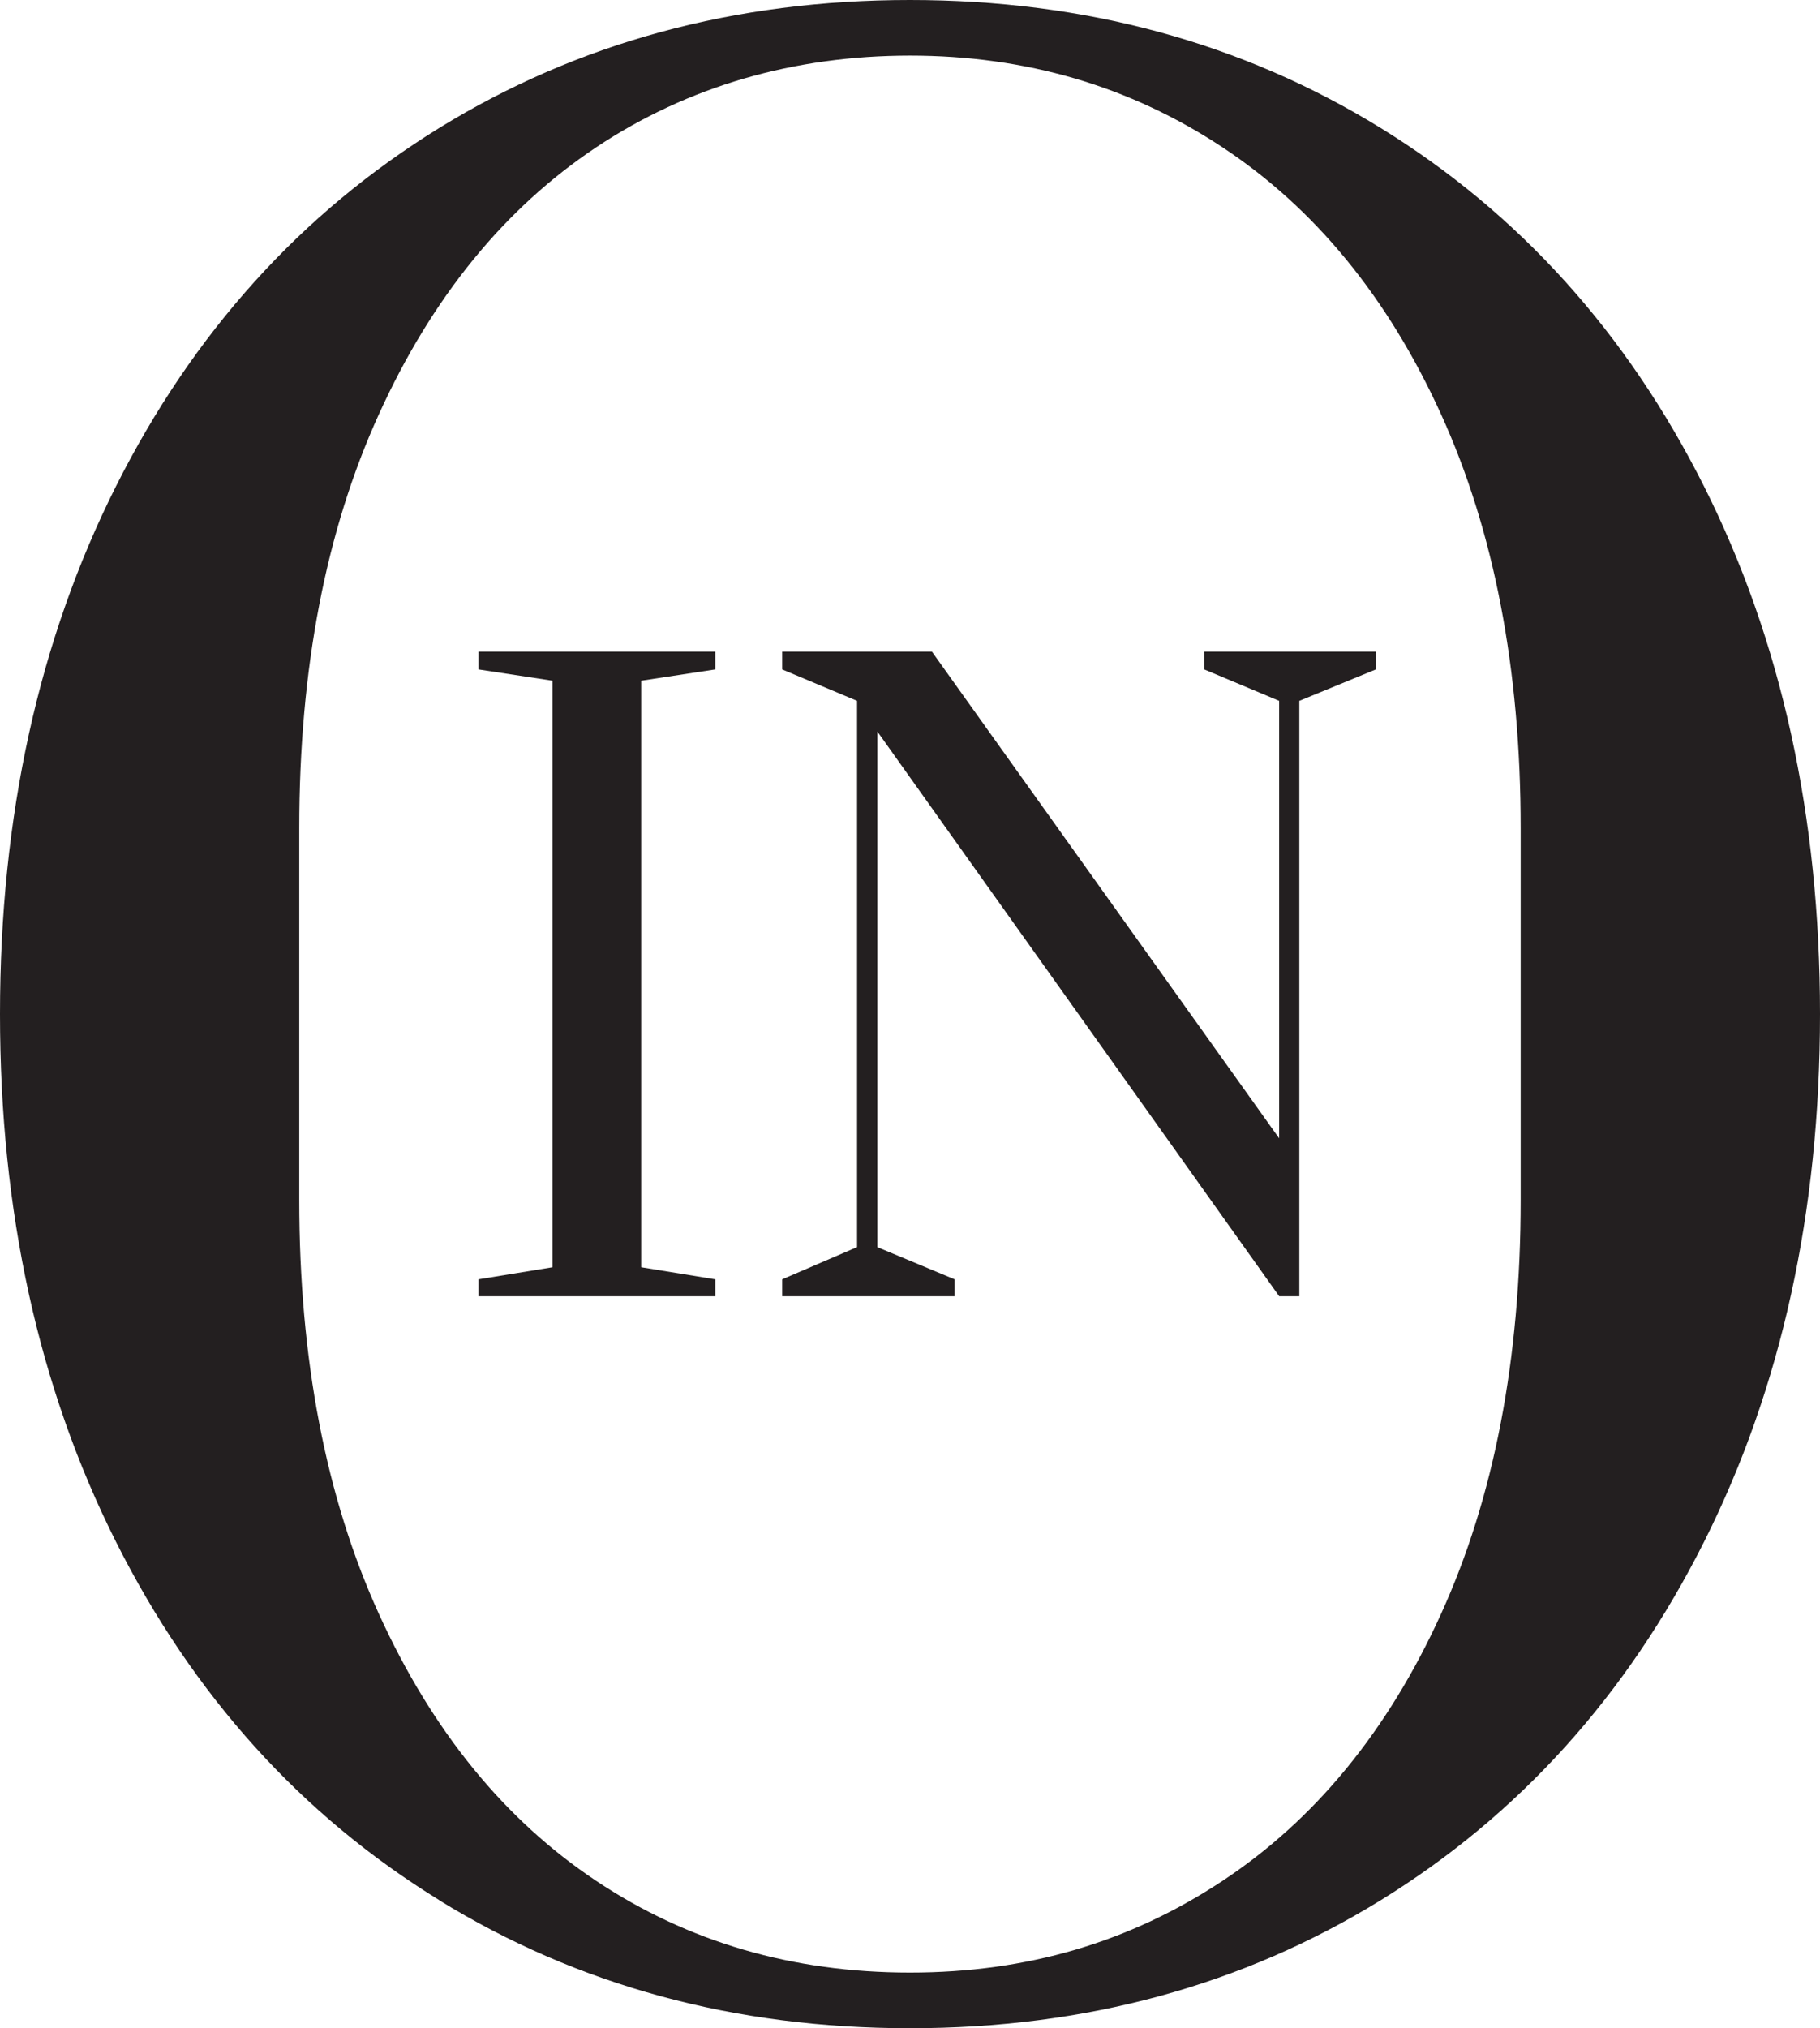
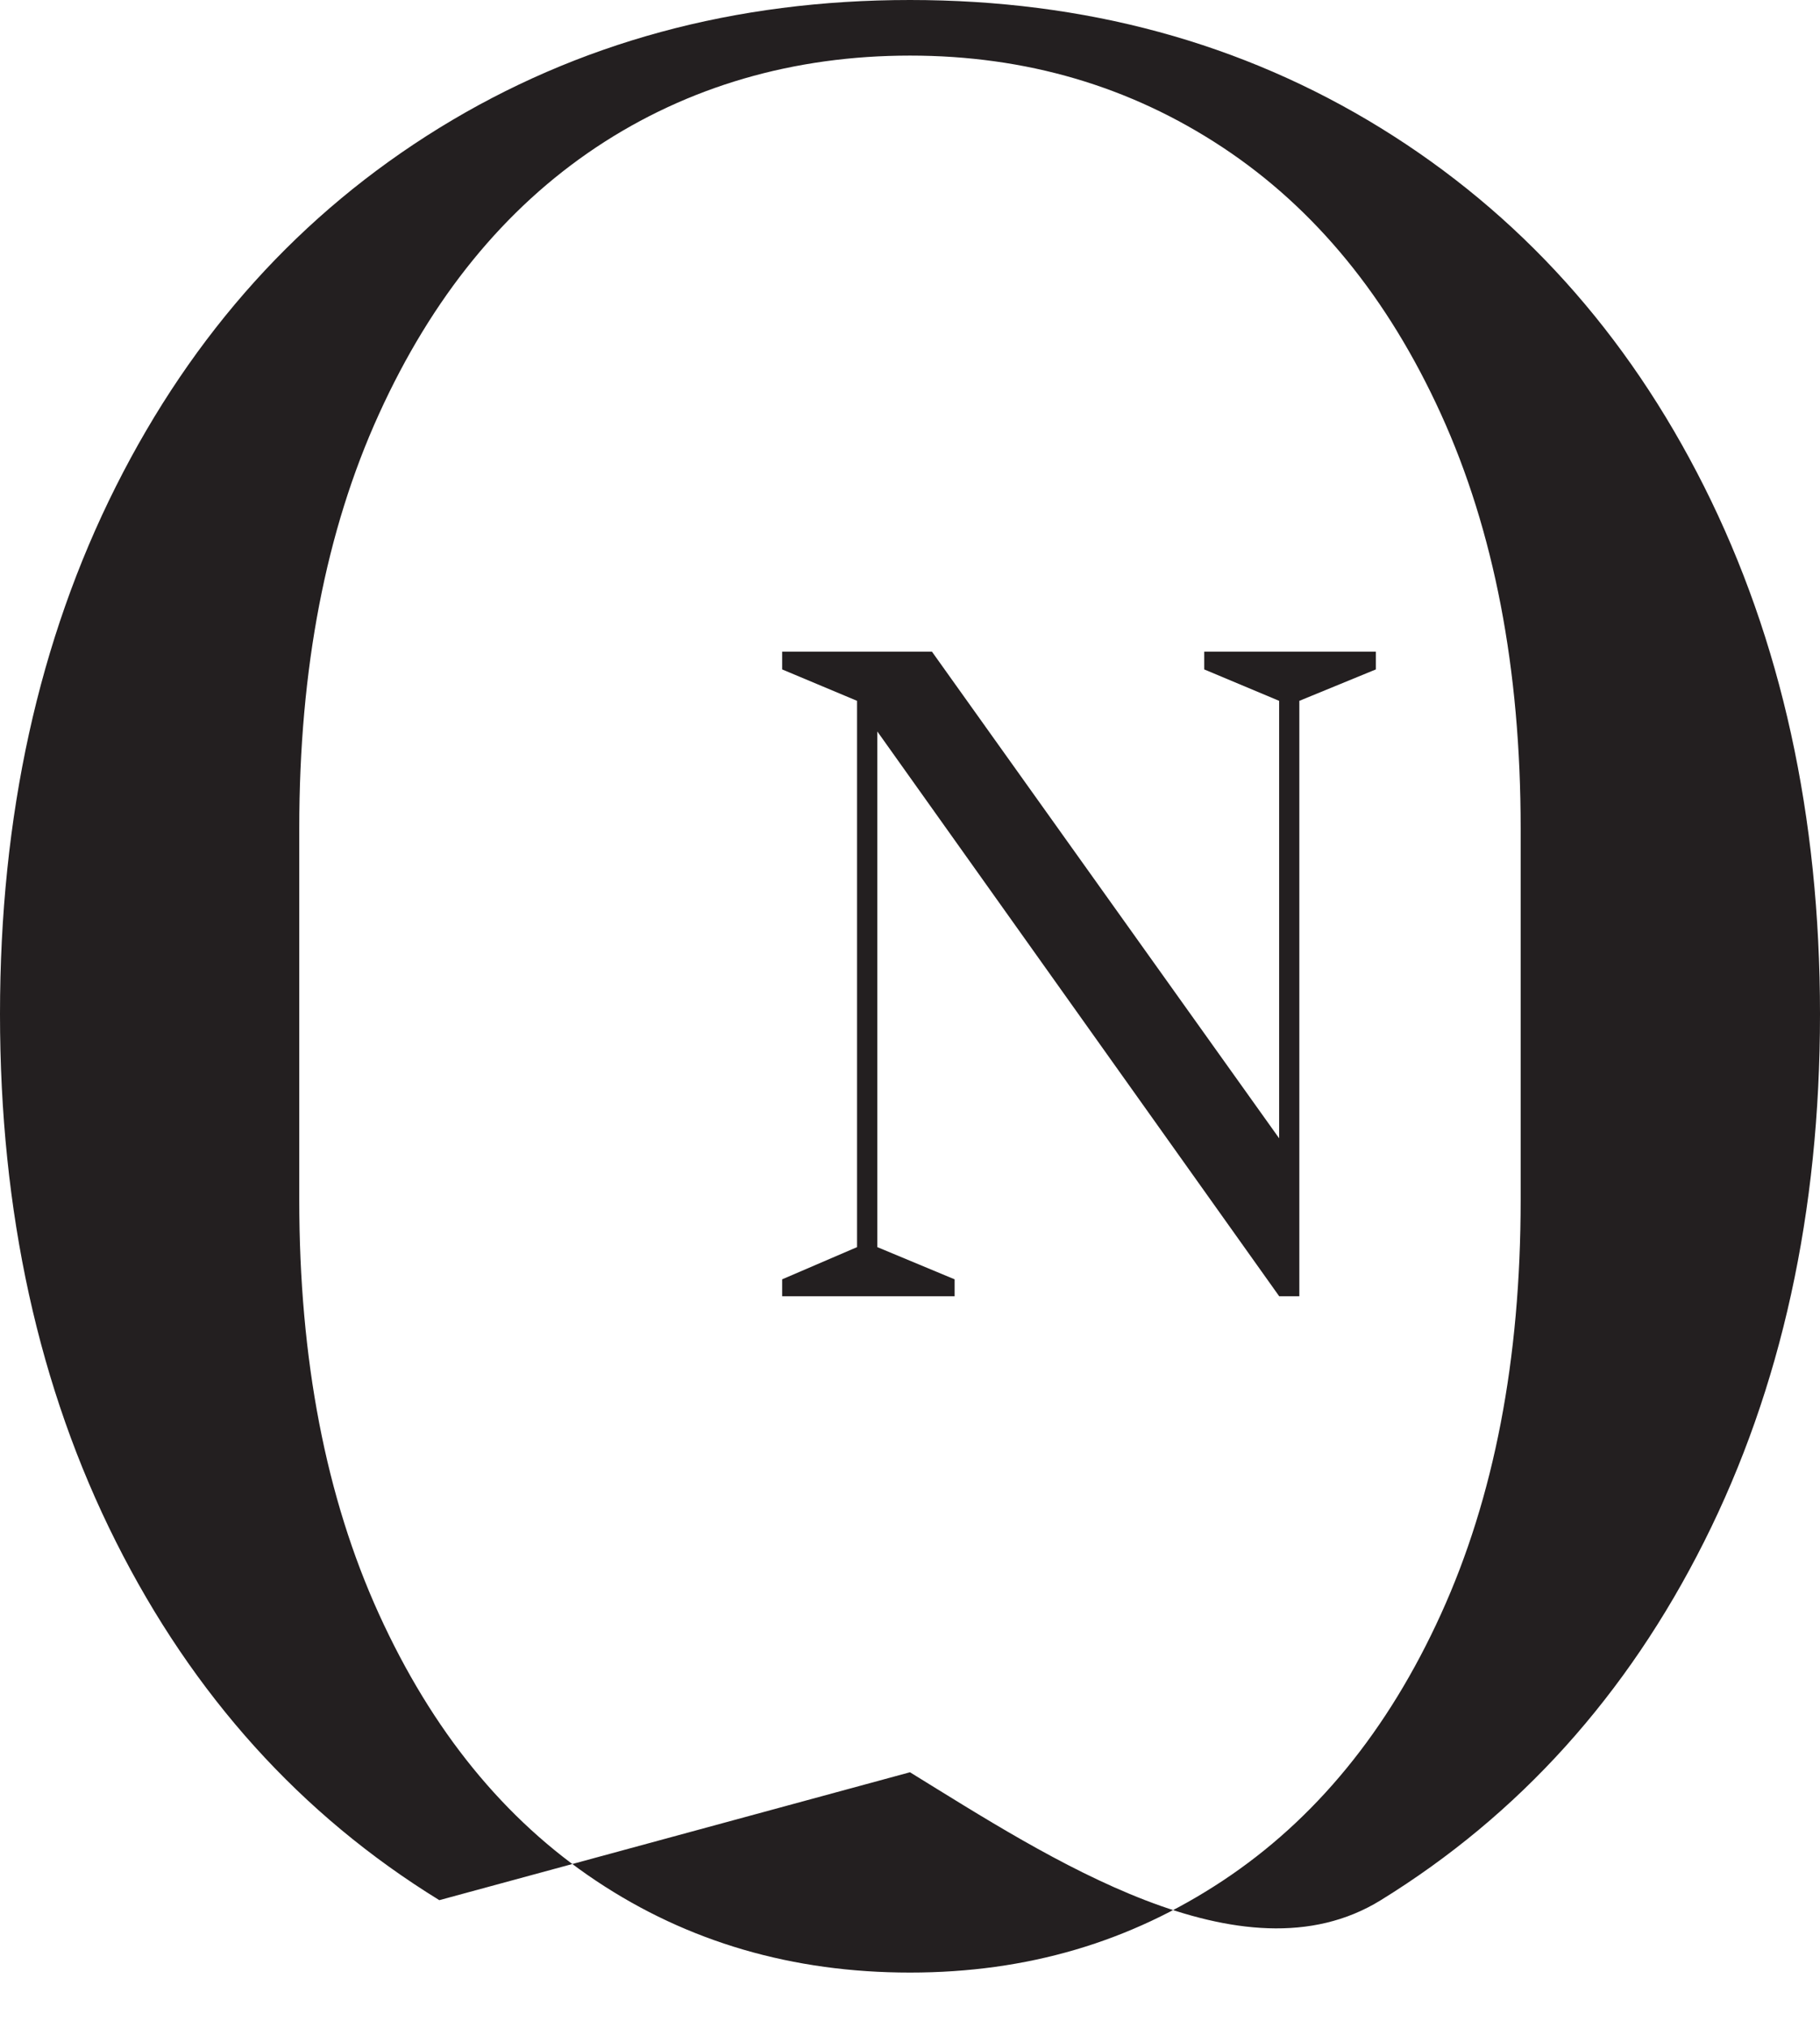
<svg xmlns="http://www.w3.org/2000/svg" id="Layer_2" viewBox="0 0 251.47 280.17">
  <defs>
    <style>.cls-1{fill:#231f20;}</style>
  </defs>
  <g id="Layer_2-2">
    <g id="Layer_1-2">
-       <path class="cls-1" d="M66.11,179.06v-2.34l10.24-1.67v-81.02l-10.24-1.56v-2.45h32.72v2.45l-10.24,1.56v81.02l10.24,1.67v2.34h-32.72Z" />
      <path class="cls-1" d="M108.07,179.06v-2.34l10.35-4.45v-75.46l-10.35-4.34v-2.45h20.7l47.97,67.22v-60.43l-10.35-4.34v-2.45h23.71v2.45l-10.57,4.34v82.25h-2.78l-55.53-78.02v71.23l10.68,4.45v2.34h-23.83Z" />
-       <path class="cls-1" d="M60.7,262.48c-19.13-11.78-34.02-28.29-44.69-49.53C5.34,191.72,0,167.42,0,140.08s5.34-51.64,16.01-72.88c10.67-21.23,25.57-37.74,44.69-49.53C79.82,5.9,101.5,0,125.73,0s45.91,5.9,65.04,17.68c19.12,11.79,34.02,28.3,44.69,49.53,10.67,21.24,16.01,45.53,16.01,72.88s-5.34,51.64-16.01,72.87-25.57,37.74-44.69,49.53c-19.13,11.78-40.8,17.68-65.04,17.68s-45.91-5.9-65.04-17.68h0ZM168.92,259.81c12.78-8.45,22.85-20.73,30.18-36.85,7.34-16.12,11.01-35.18,11.01-57.2v-51.36c0-22.01-3.67-41.07-11.01-57.2-7.34-16.12-17.4-28.4-30.18-36.85-12.79-8.45-27.18-12.67-43.19-12.67s-30.68,4.23-43.36,12.67c-12.67,8.45-22.68,20.73-30.01,36.85-7.34,16.12-11.01,35.18-11.01,57.2v51.36c0,22.01,3.67,41.08,11.01,57.2,7.34,16.12,17.34,28.41,30.01,36.85,12.67,8.45,27.13,12.67,43.36,12.67s30.4-4.22,43.19-12.67h0Z" />
+       <path class="cls-1" d="M60.7,262.48c-19.13-11.78-34.02-28.29-44.69-49.53C5.34,191.72,0,167.42,0,140.08s5.34-51.64,16.01-72.88c10.67-21.23,25.57-37.74,44.69-49.53C79.82,5.9,101.5,0,125.73,0s45.91,5.9,65.04,17.68c19.12,11.79,34.02,28.3,44.69,49.53,10.67,21.24,16.01,45.53,16.01,72.88s-5.34,51.64-16.01,72.87-25.57,37.74-44.69,49.53s-45.91-5.9-65.04-17.68h0ZM168.92,259.81c12.78-8.45,22.85-20.73,30.18-36.85,7.34-16.12,11.01-35.18,11.01-57.2v-51.36c0-22.01-3.67-41.07-11.01-57.2-7.34-16.12-17.4-28.4-30.18-36.85-12.79-8.45-27.18-12.67-43.19-12.67s-30.68,4.23-43.36,12.67c-12.67,8.45-22.68,20.73-30.01,36.85-7.34,16.12-11.01,35.18-11.01,57.2v51.36c0,22.01,3.67,41.08,11.01,57.2,7.34,16.12,17.34,28.41,30.01,36.85,12.67,8.45,27.13,12.67,43.36,12.67s30.4-4.22,43.19-12.67h0Z" />
    </g>
  </g>
</svg>